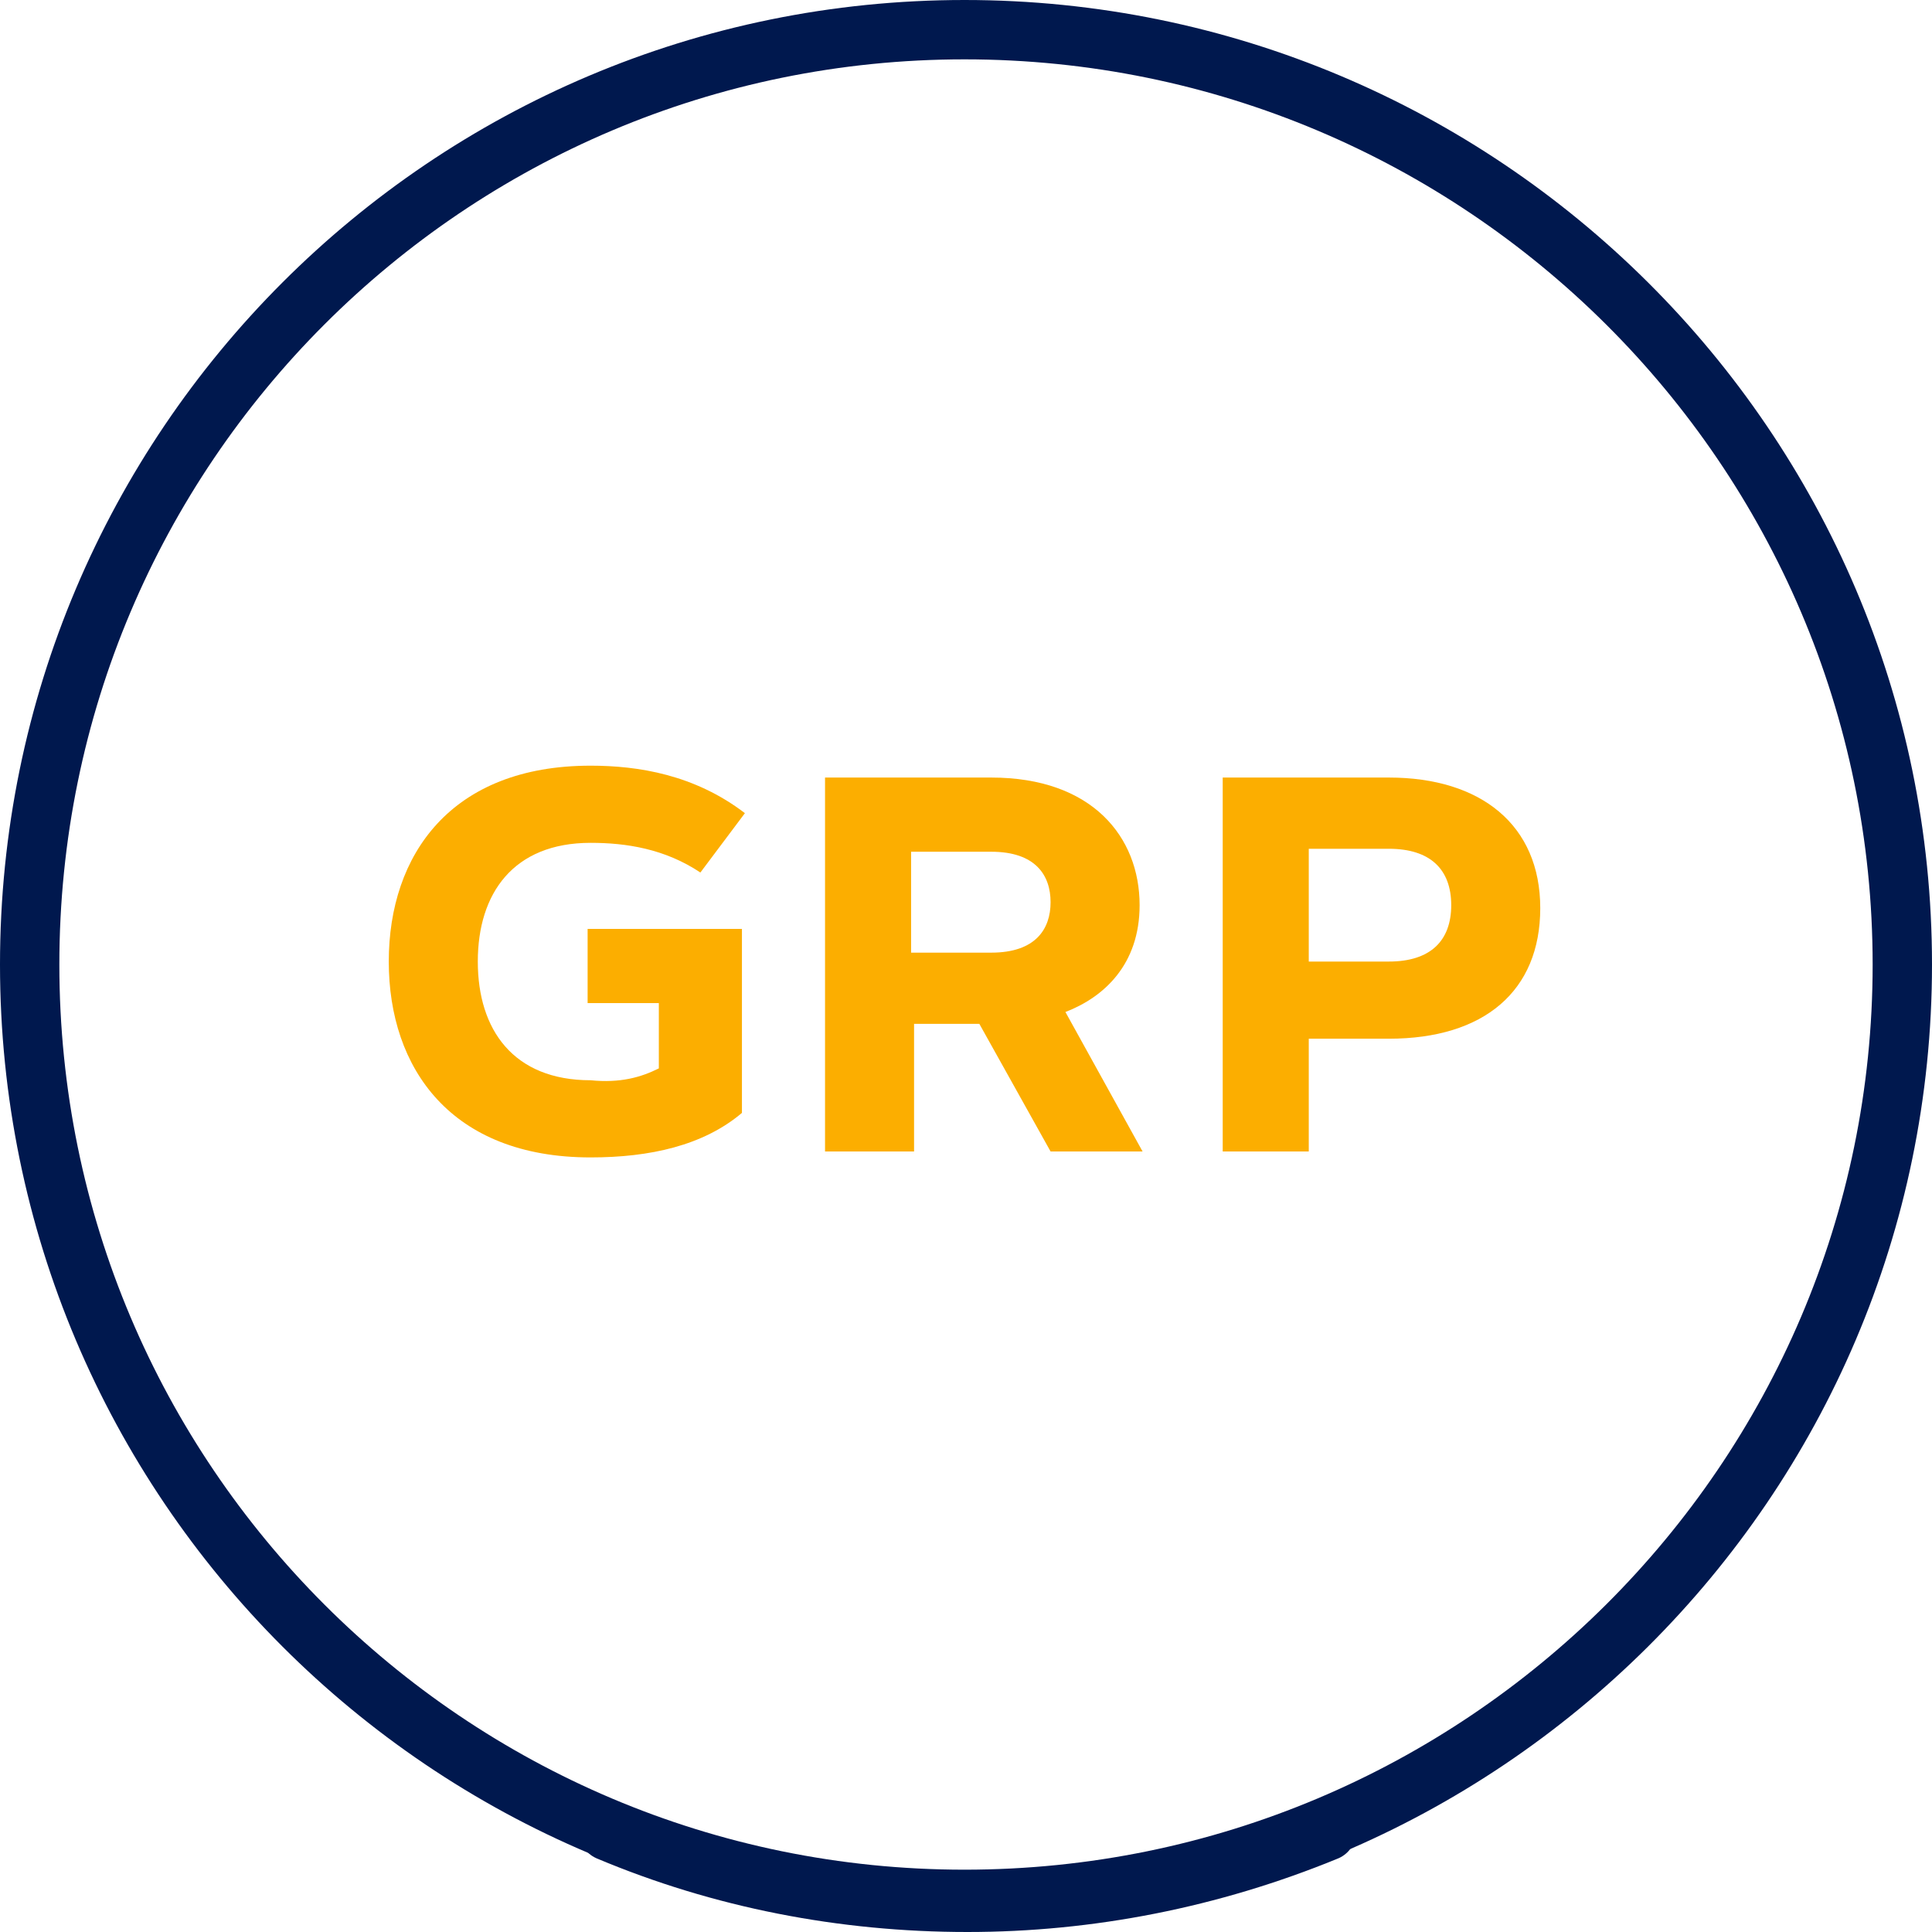
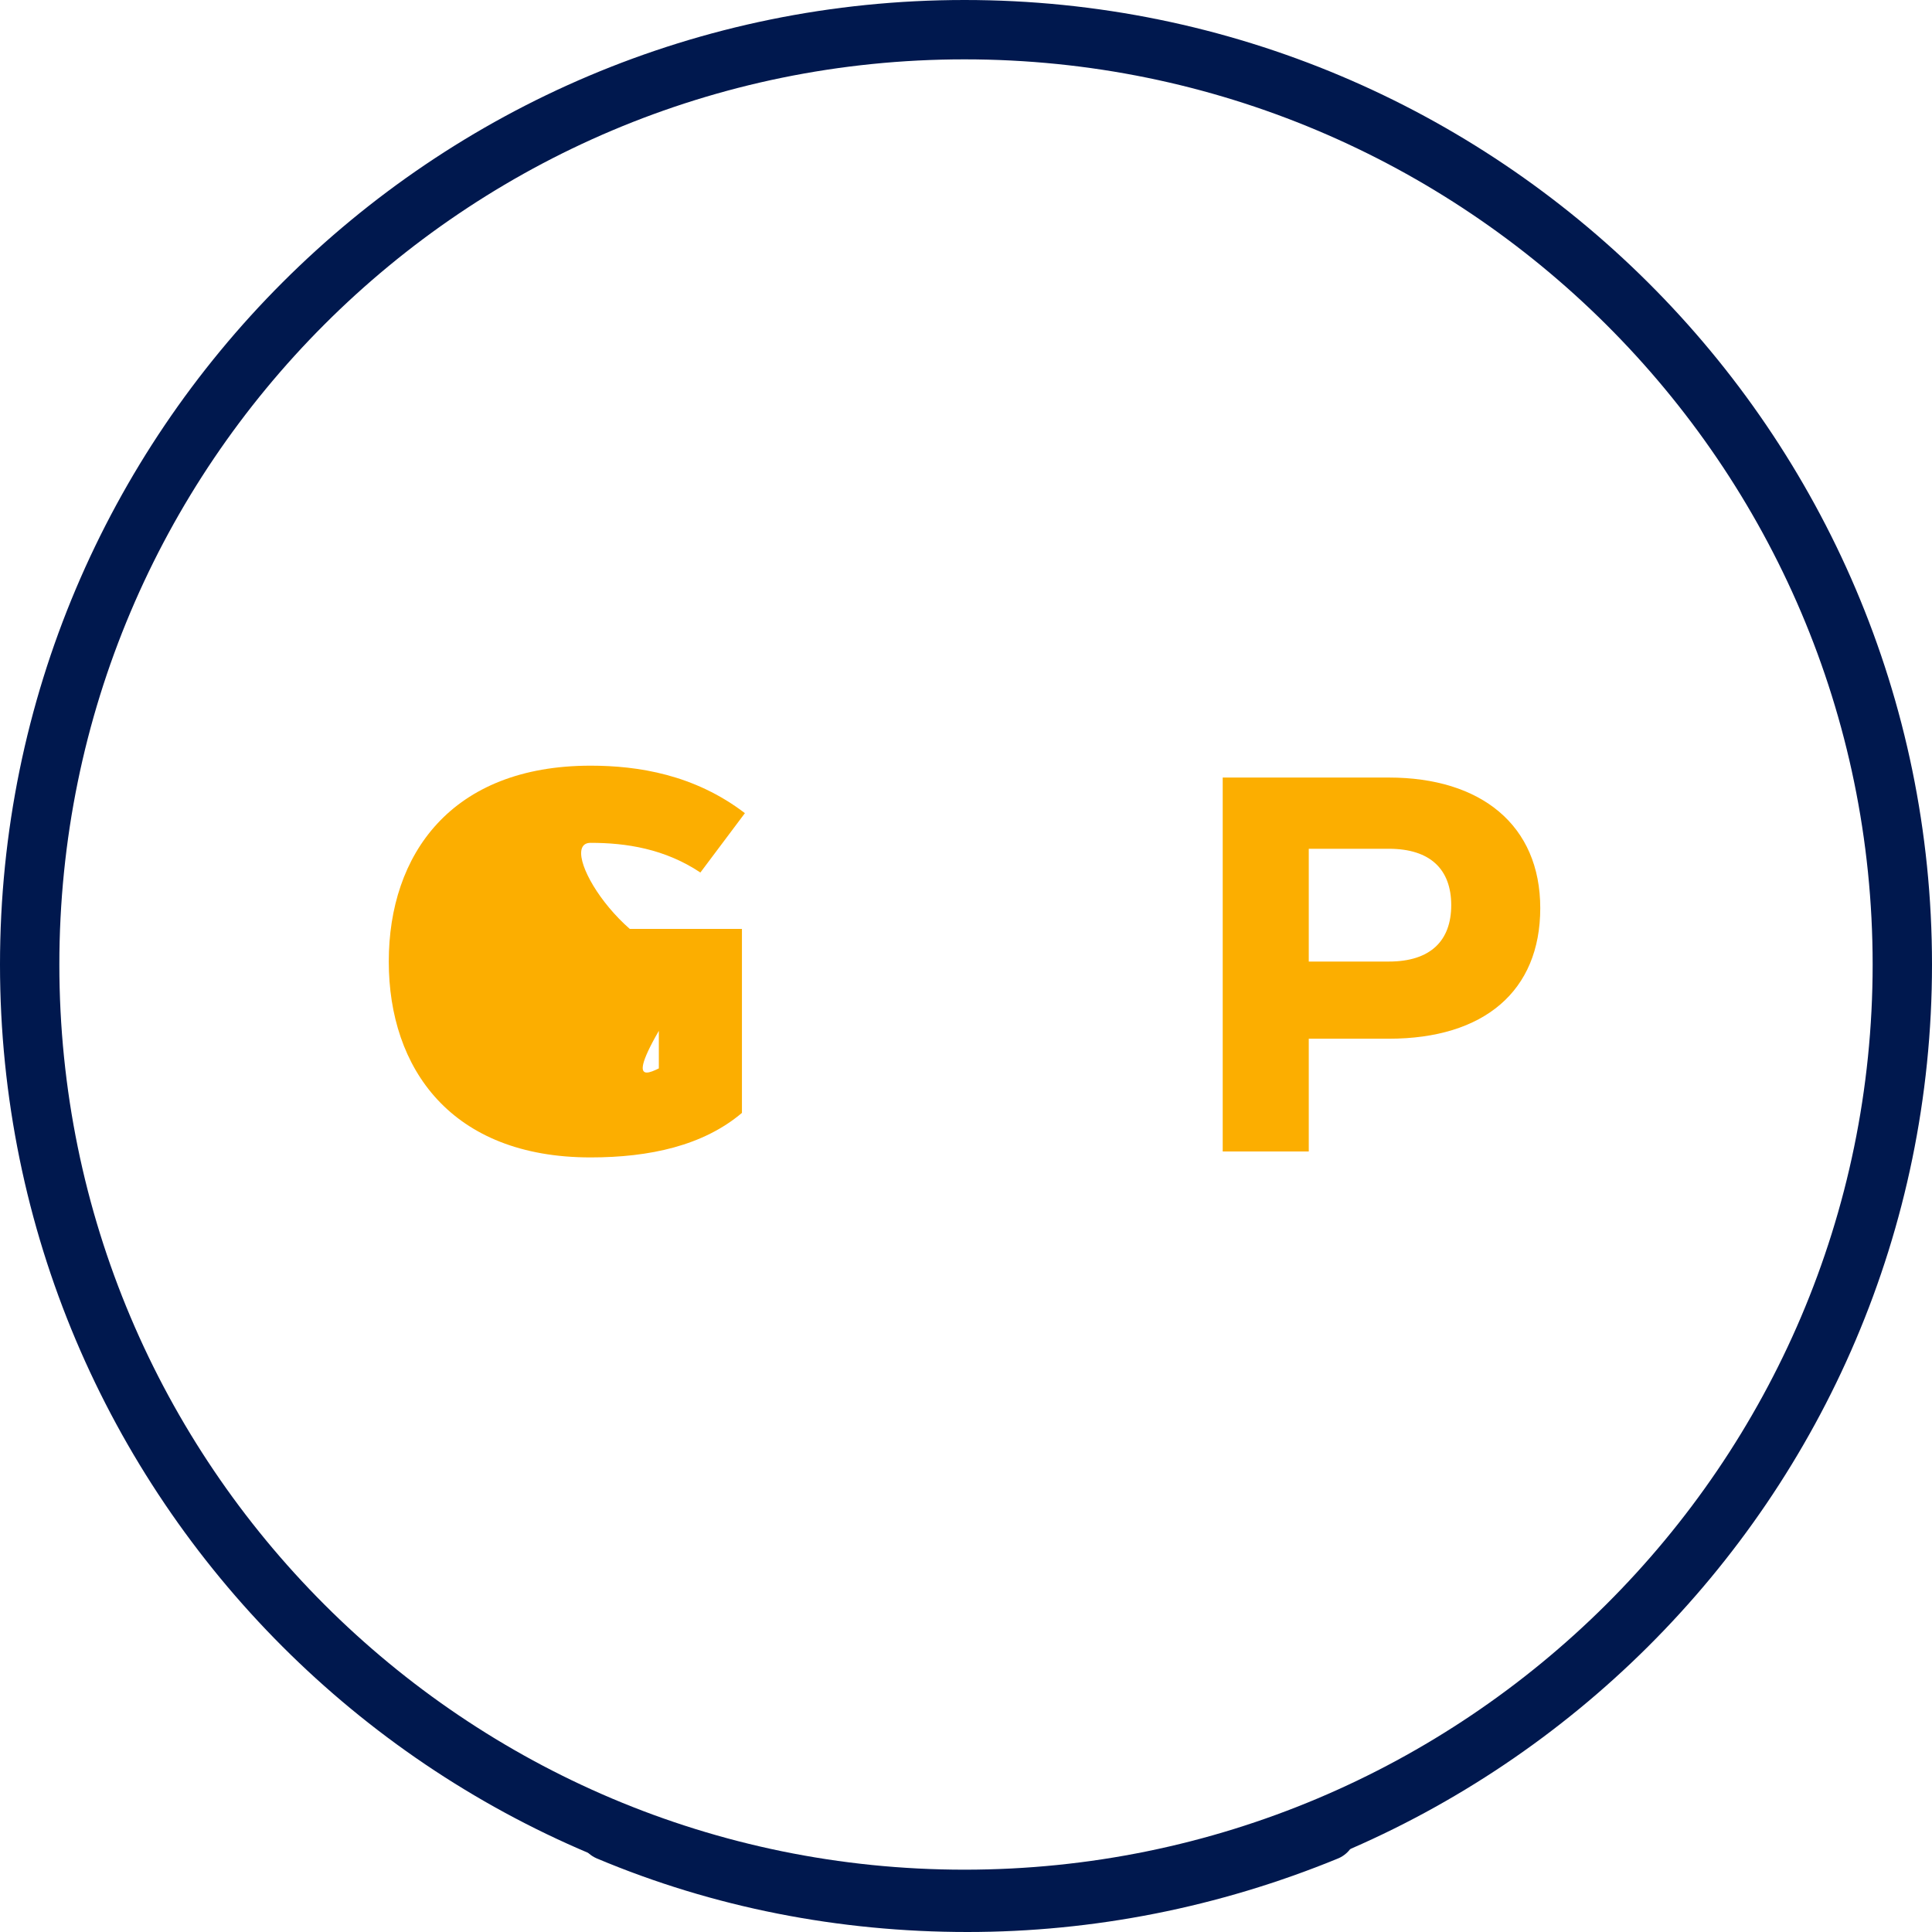
<svg xmlns="http://www.w3.org/2000/svg" version="1.1" id="Layer_1" x="0px" y="0px" viewBox="0 0 65.1 65.1" style="enable-background:new 0 0 65.1 65.1;" xml:space="preserve">
  <style type="text/css">
	.st0{fill:none;stroke:#00184E;stroke-width:2;stroke-miterlimit:10;}
	.st1{fill:none;stroke:#00184E;stroke-width:2;stroke-linecap:round;stroke-miterlimit:10;}
	.st2{fill:#FCAE00;}
</style>
  <g>
    <path id="Path_109_9_" class="st0" d="M64.1,32.5C64.1,49.9,49.9,64,32.5,64C15.1,64,1,49.9,1,32.5C1,15.1,15.1,1,32.5,1   C49.9,1,64.1,15.1,64.1,32.5z" />
    <path id="Path_110_17_" class="st1" d="M20.5,61.7c3.8,1.6,7.9,2.4,12.1,2.4l0,0l0,0c4.1,0,8.2-0.8,12.1-2.4" />
    <g>
-       <path class="st2" d="M22.2,36v-2.2h-2.4v-2.5h5.2v6.2c-1.3,1.1-3.1,1.5-5.1,1.5c-4.7,0-6.8-3-6.8-6.6s2.1-6.6,6.8-6.6    c1.6,0,3.5,0.3,5.2,1.6l-1.5,2c-1.2-0.8-2.5-1-3.7-1c-2.6,0-3.8,1.7-3.8,4s1.2,4,3.8,4C20.9,36.5,21.6,36.3,22.2,36z" />
-       <path class="st2" d="M27.8,38.8V26.2h5.6c3.4,0,5,2,5,4.3c0,2-1.2,3.1-2.5,3.6l2.6,4.7h-3.1L33,34.5h-2.2v4.3H27.8z M30.7,28.7    v3.4h2.7c1.5,0,2-0.8,2-1.7s-0.5-1.7-2-1.7H30.7z" />
+       <path class="st2" d="M22.2,36v-2.2h-2.4v-2.5h5.2v6.2c-1.3,1.1-3.1,1.5-5.1,1.5c-4.7,0-6.8-3-6.8-6.6s2.1-6.6,6.8-6.6    c1.6,0,3.5,0.3,5.2,1.6l-1.5,2c-1.2-0.8-2.5-1-3.7-1s1.2,4,3.8,4C20.9,36.5,21.6,36.3,22.2,36z" />
      <path class="st2" d="M41.2,38.8V26.2h5.6c3.1,0,5.1,1.6,5.1,4.4S50,35,46.8,35h-2.7v3.8H41.2z M44.1,28.7v3.7h2.7    c1.4,0,2.1-0.7,2.1-1.9s-0.7-1.9-2.1-1.9H44.1z" />
    </g>
  </g>
</svg>